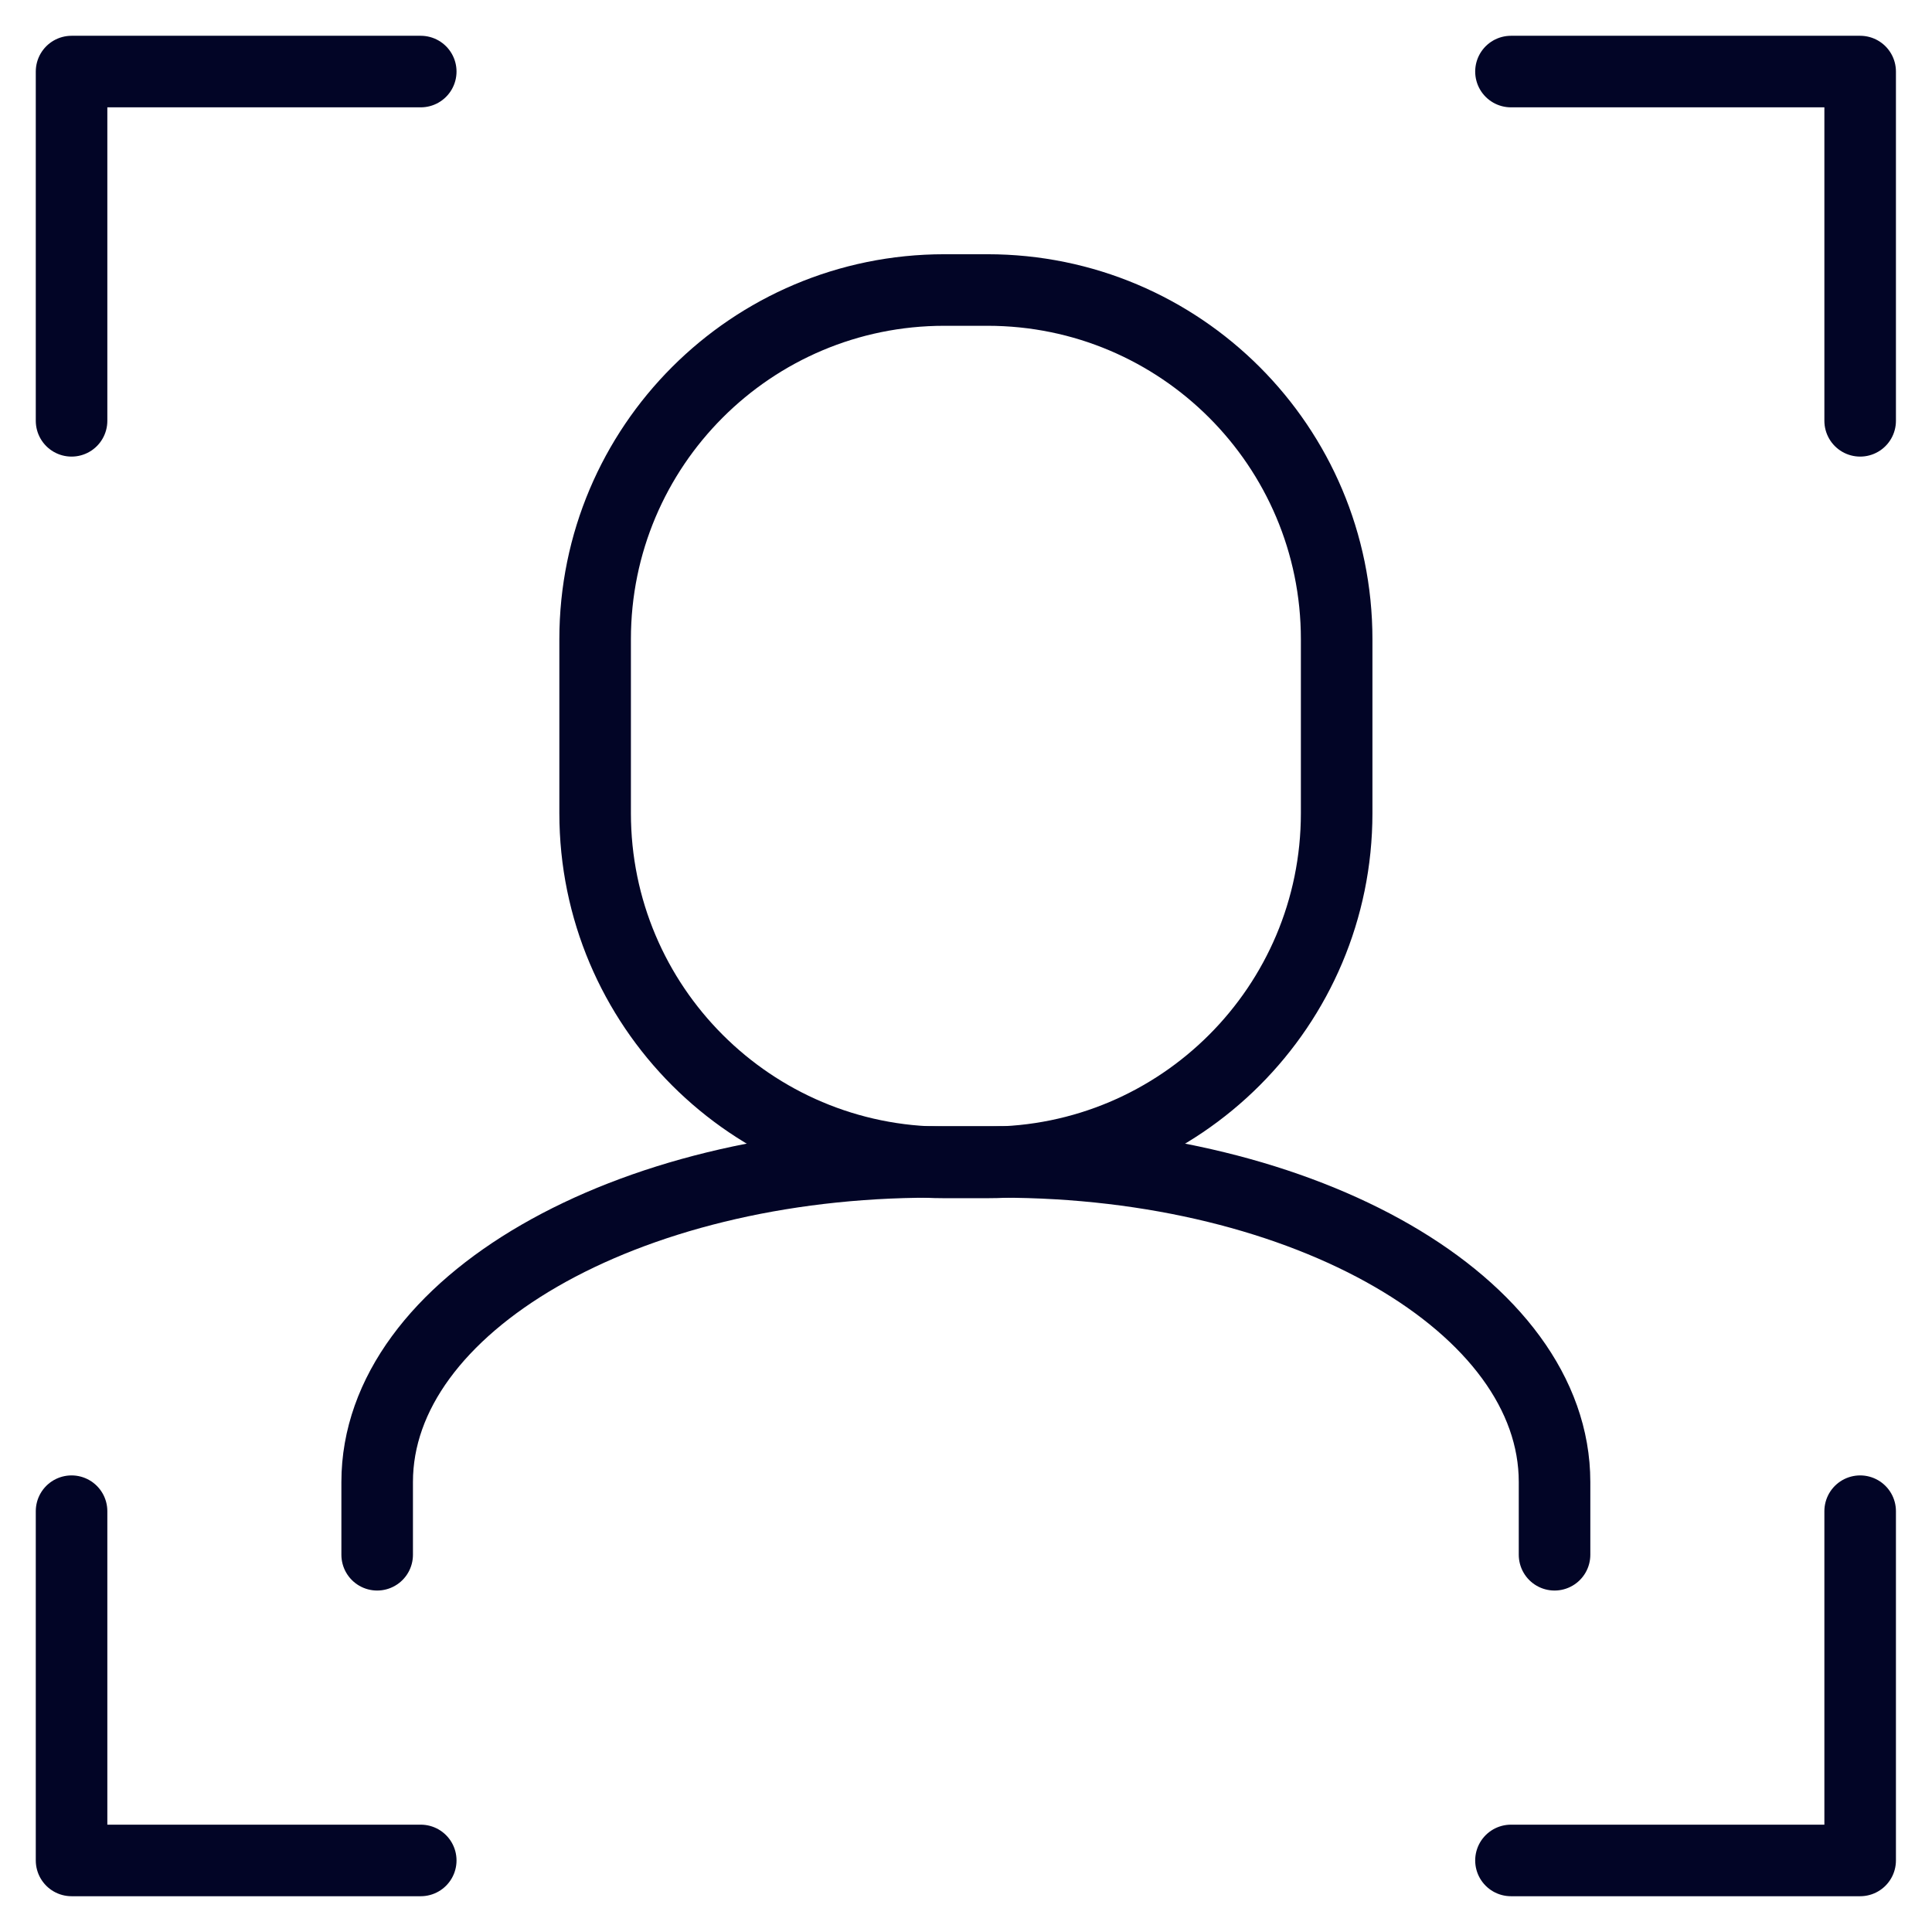
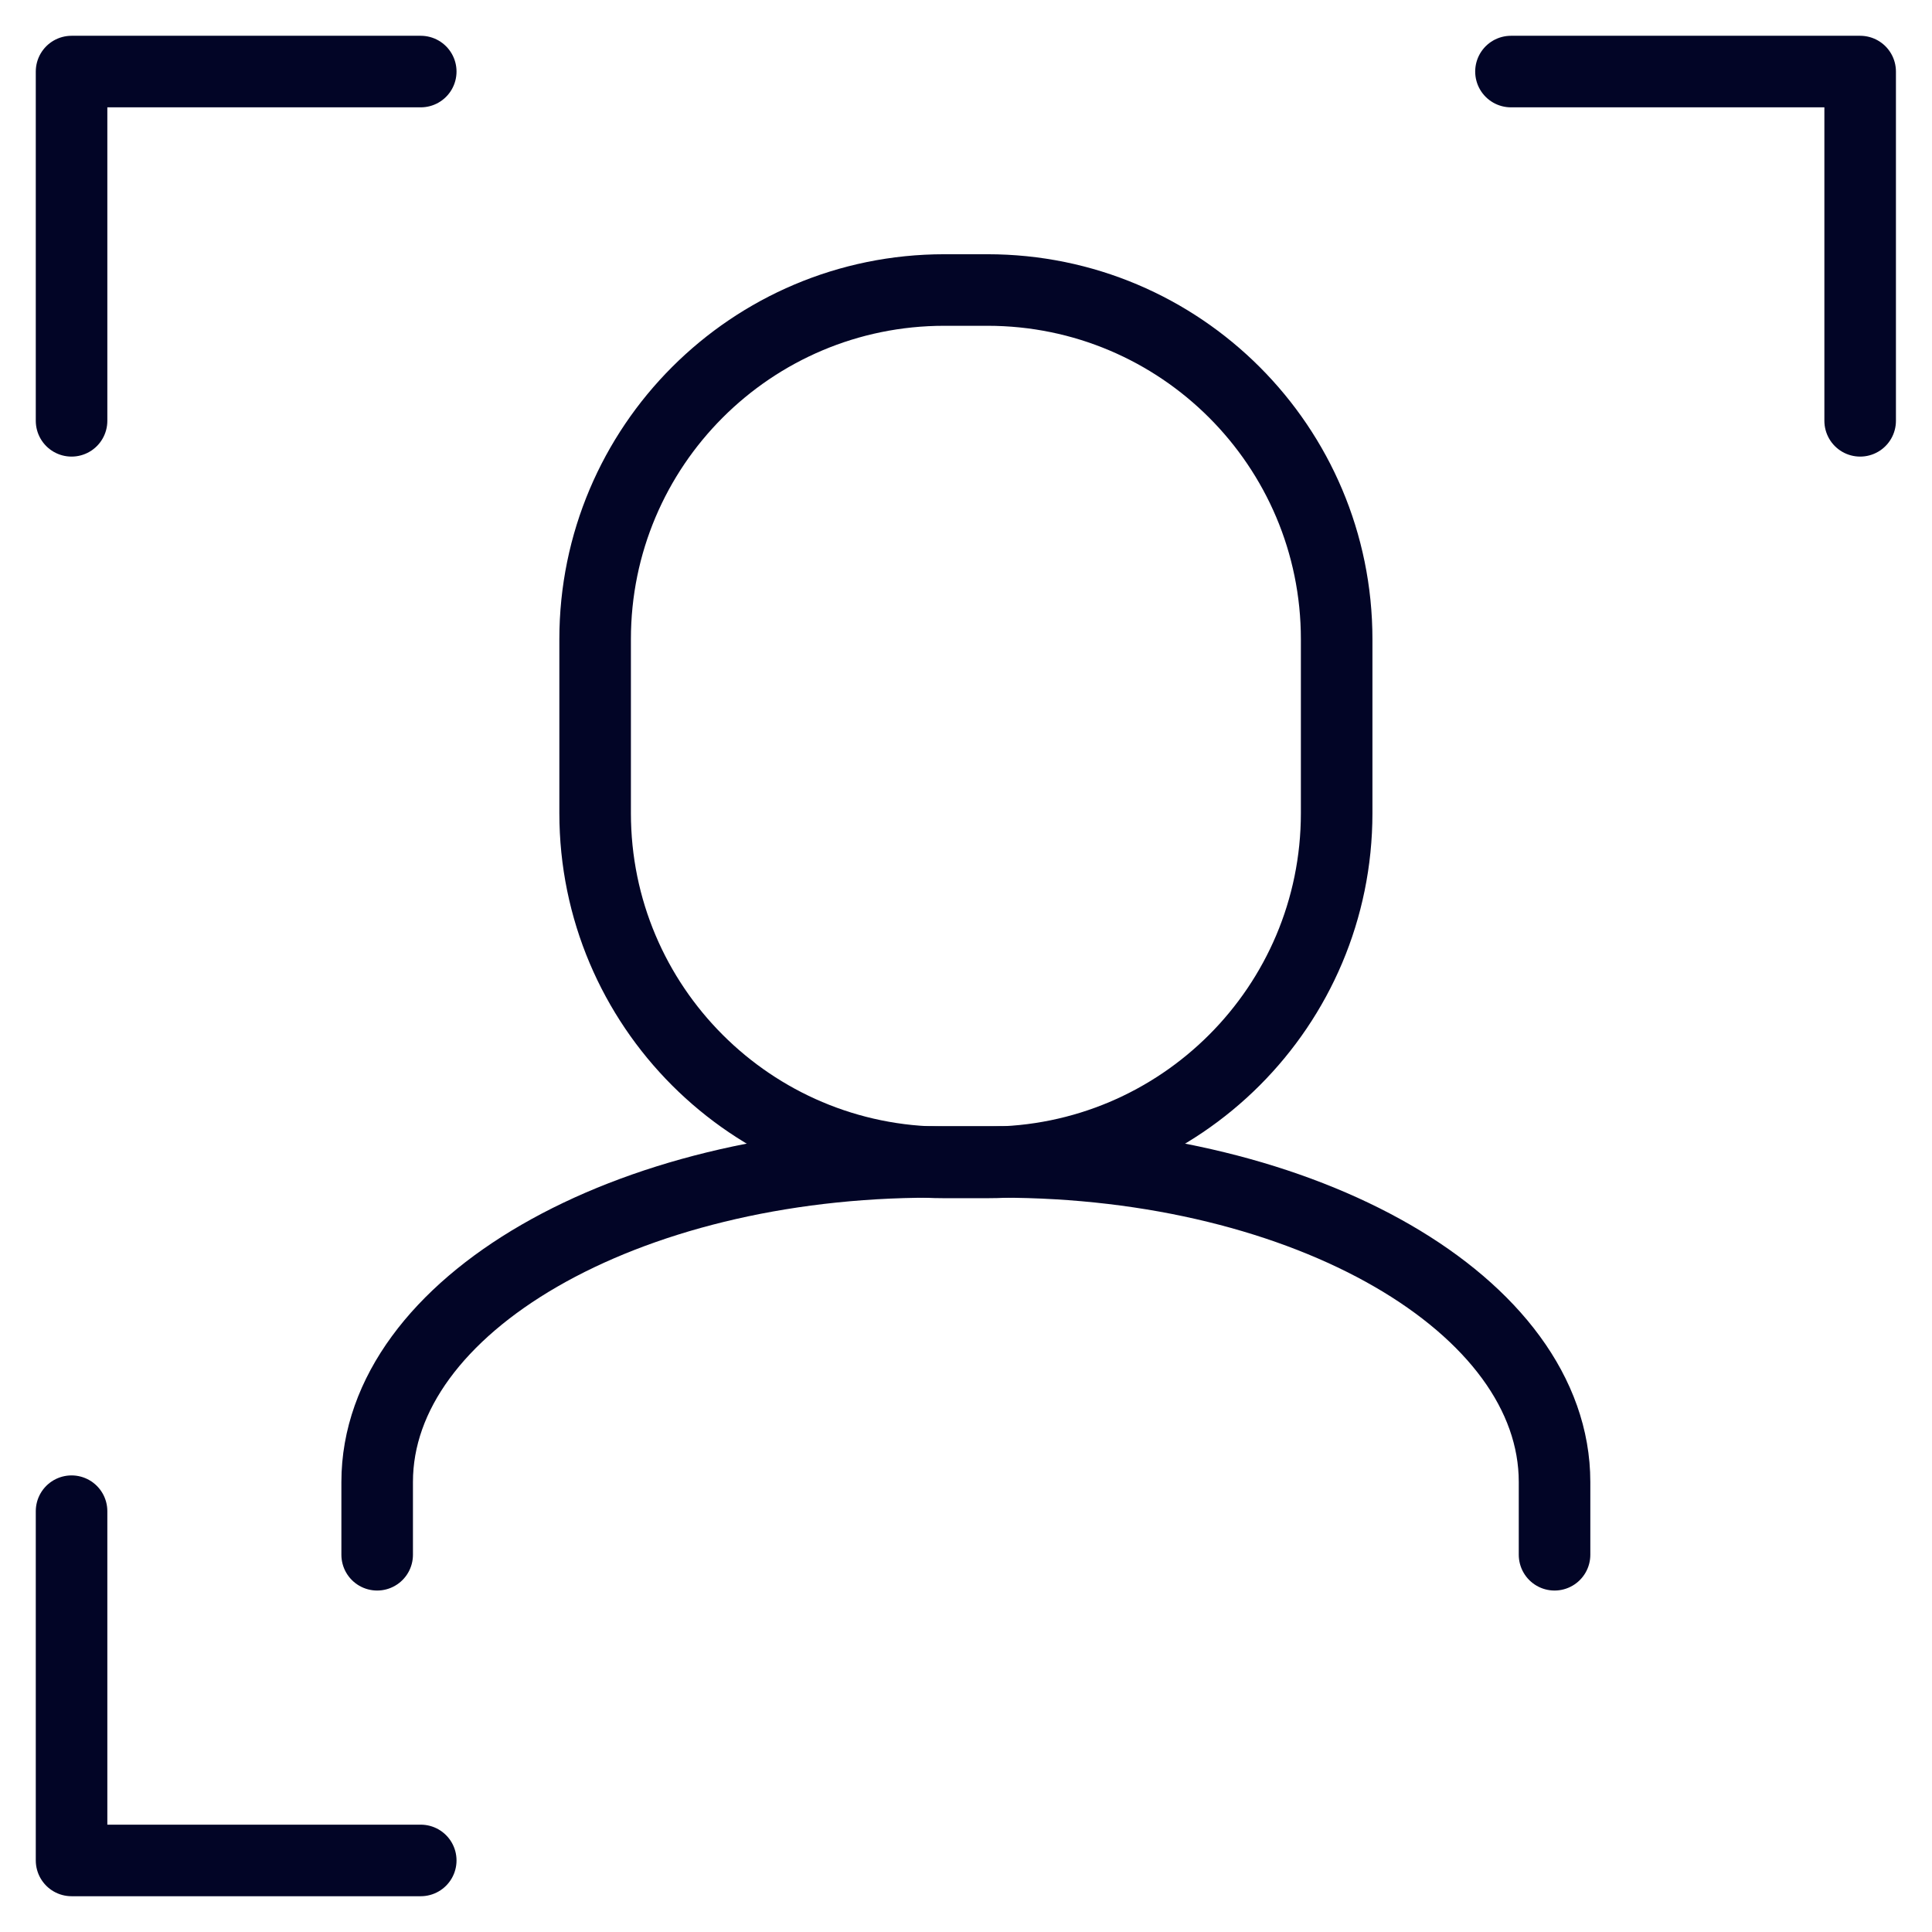
<svg xmlns="http://www.w3.org/2000/svg" width="27" height="27" viewBox="0 0 27 27" fill="none">
  <path d="M13.8 4.053H13.197C10.502 4.053 8.317 6.238 8.317 8.933V11.364C8.317 14.06 10.502 16.245 13.197 16.245H13.8C16.495 16.245 18.68 14.06 18.68 11.364V8.933C18.68 6.238 16.495 4.053 13.8 4.053Z" stroke="#020526" stroke-linecap="round" stroke-linejoin="round" />
  <path d="M5.271 21.728V20.711C5.271 18.241 8.738 16.238 13.015 16.238H13.981C18.258 16.238 21.725 18.241 21.725 20.711V21.728" stroke="#020526" stroke-linecap="round" stroke-linejoin="round" />
  <path d="M1 5.881V1H5.88" stroke="#020526" stroke-linecap="round" stroke-linejoin="round" />
  <path d="M1 21.119V26H5.88" stroke="#020526" stroke-linecap="round" stroke-linejoin="round" />
  <path d="M25.996 5.881V1H21.116" stroke="#020526" stroke-linecap="round" stroke-linejoin="round" />
-   <path d="M25.996 21.119V26H21.116" stroke="#020526" stroke-linecap="round" stroke-linejoin="round" />
</svg>